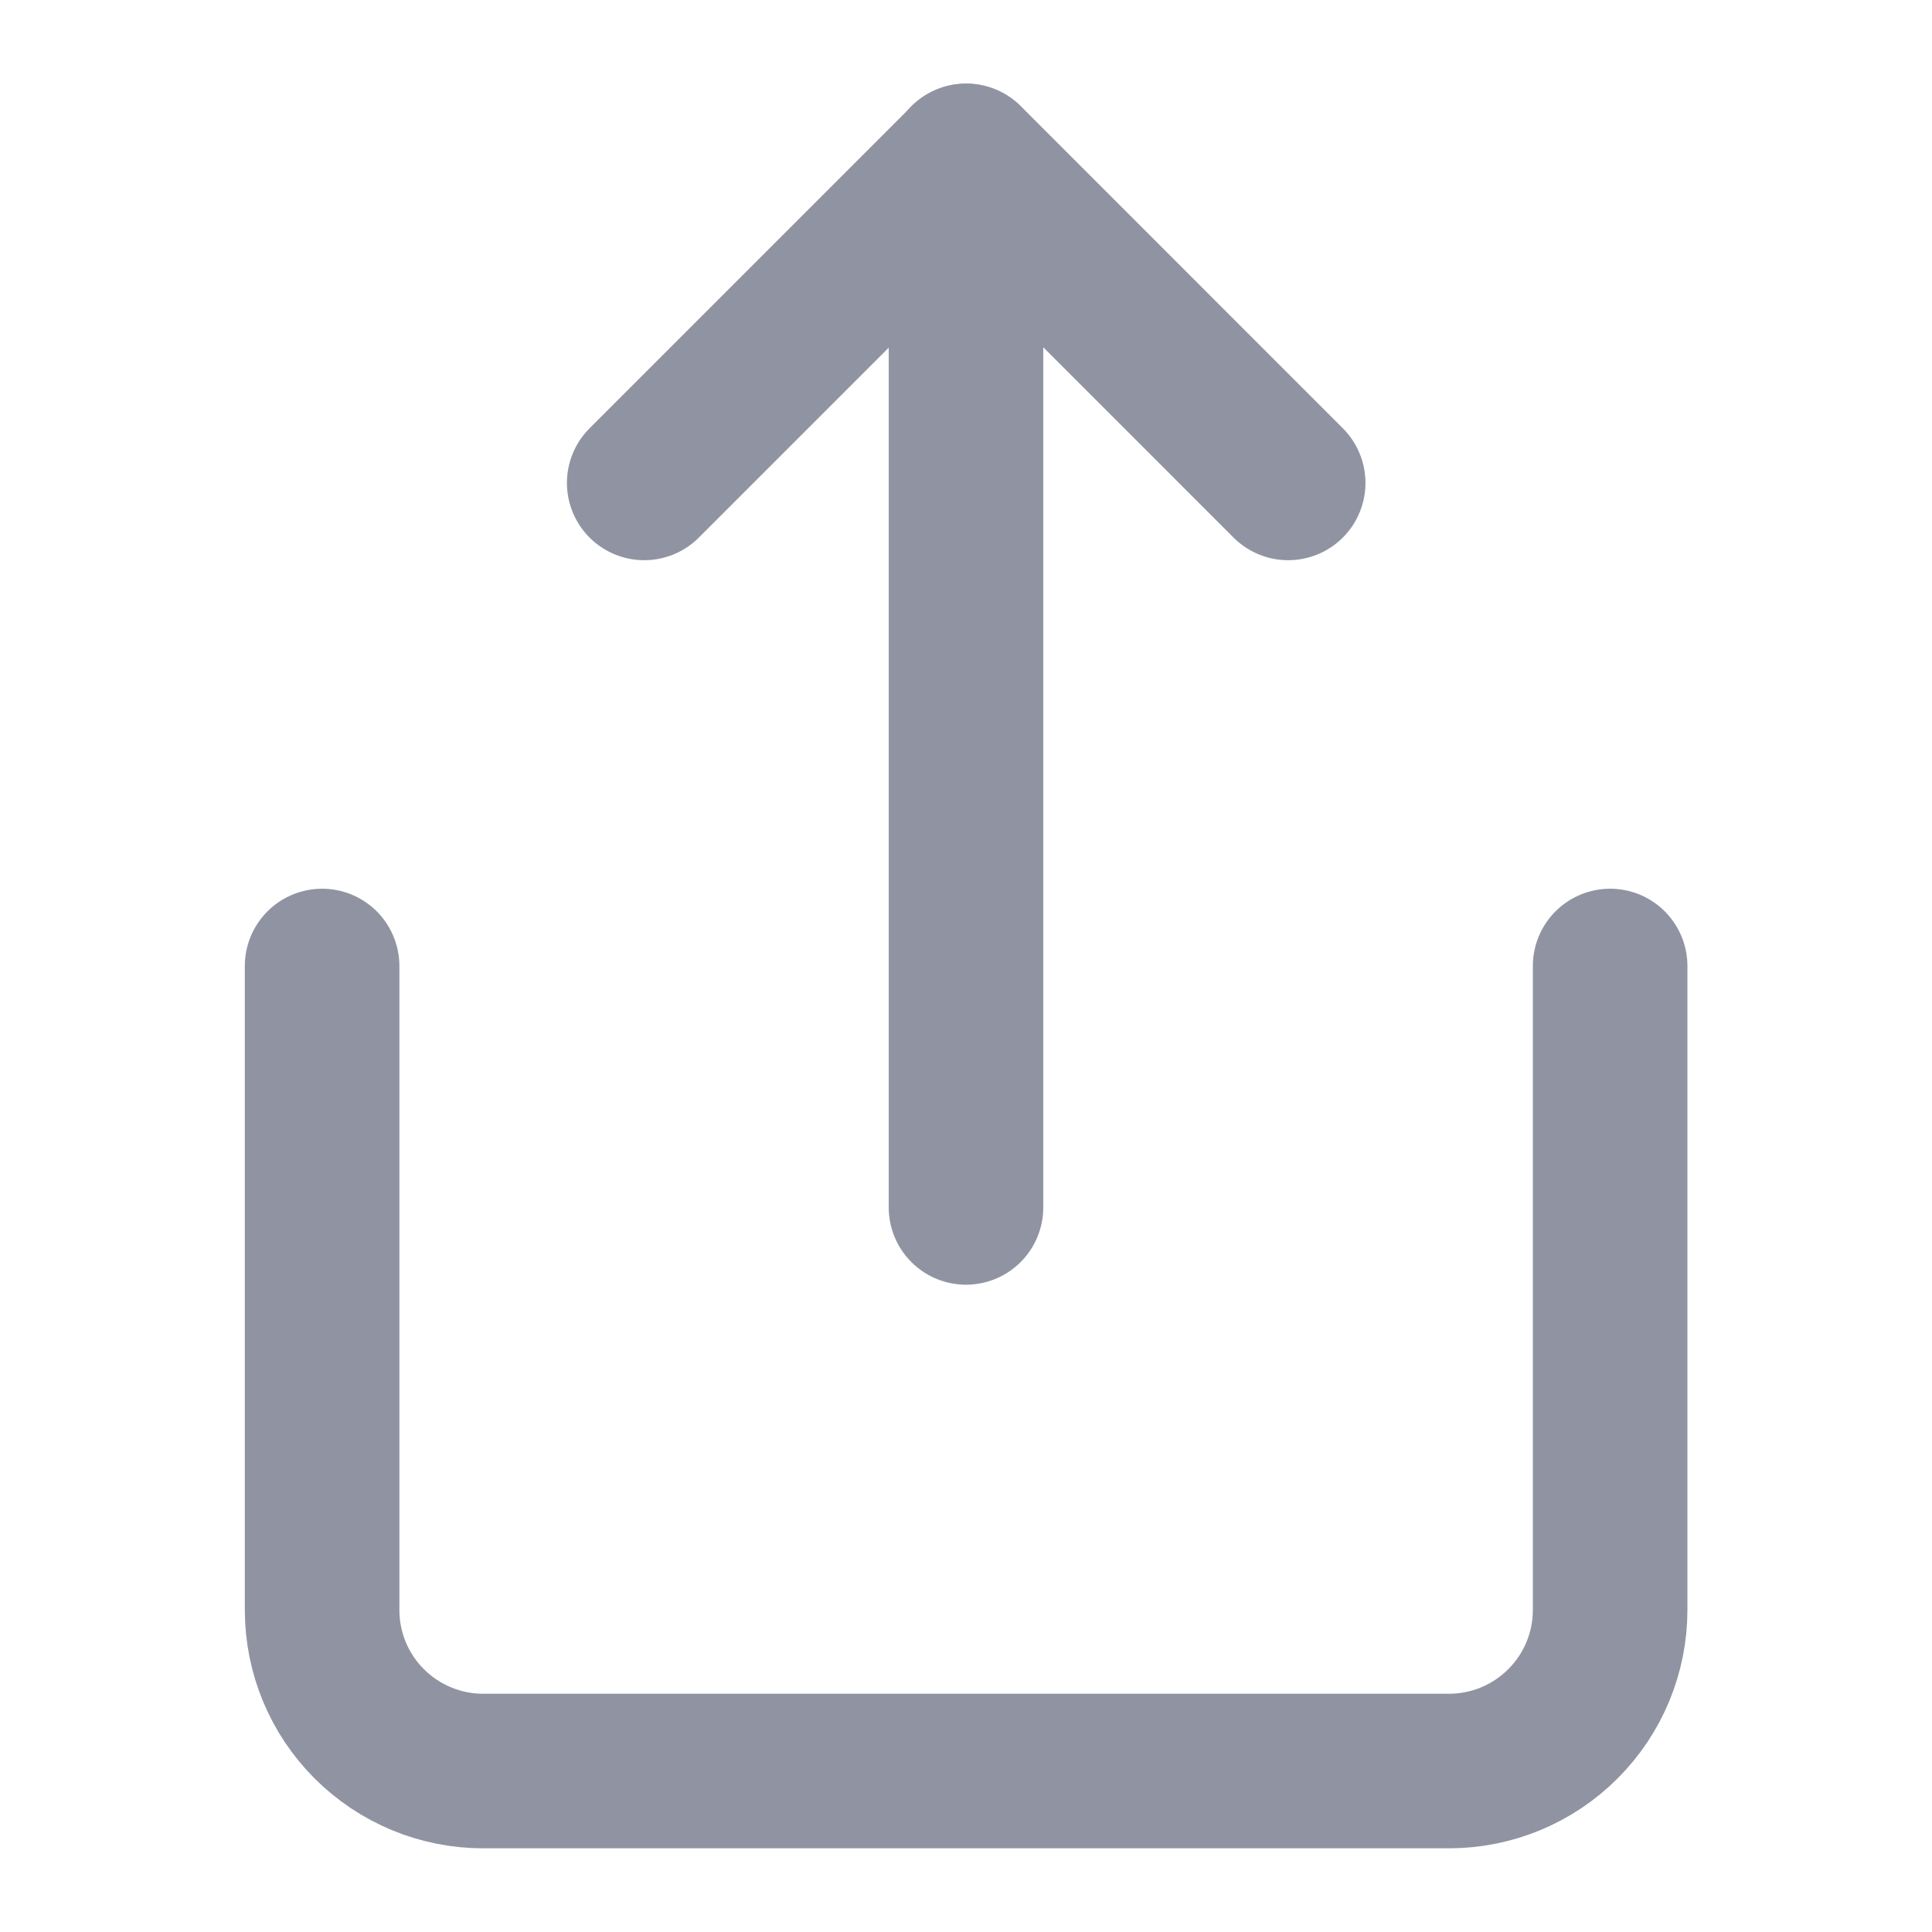
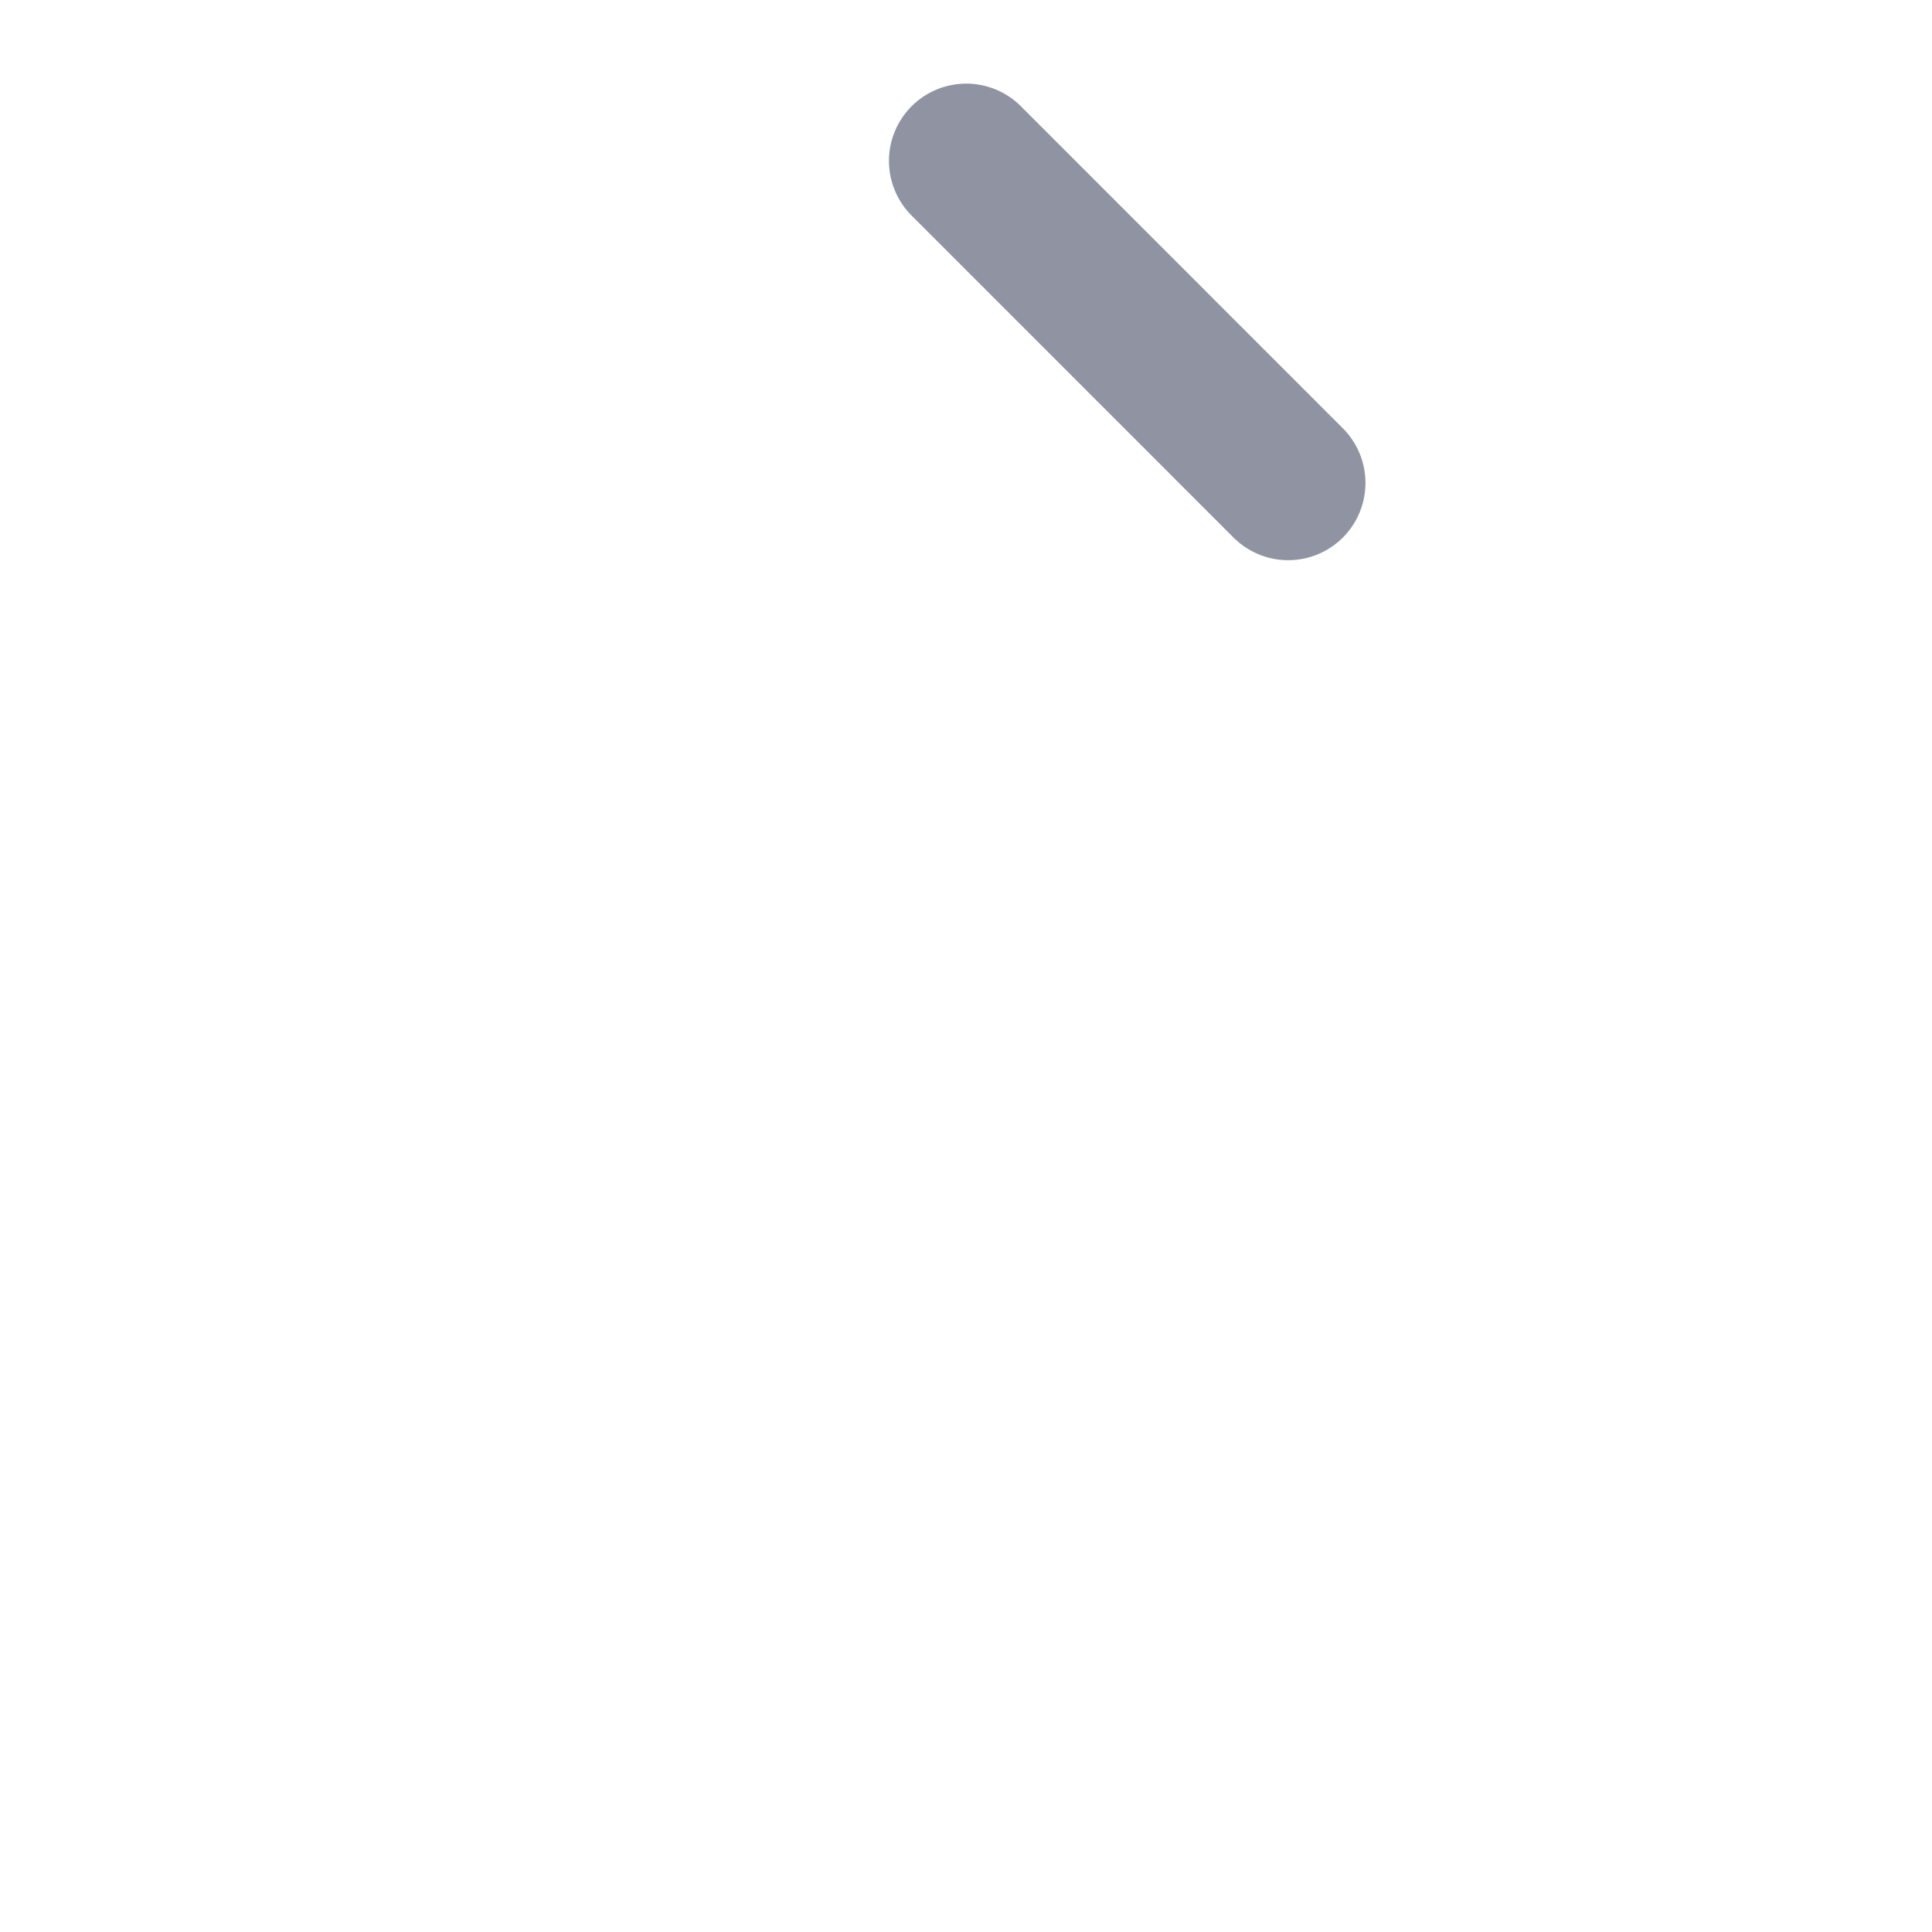
<svg xmlns="http://www.w3.org/2000/svg" width="25" height="25" viewBox="0 0 25 25" fill="none">
-   <path d="M4.168 12.5V20.833C4.168 21.386 4.387 21.916 4.778 22.306C5.169 22.697 5.699 22.917 6.251 22.917H18.751C19.304 22.917 19.834 22.697 20.224 22.306C20.615 21.916 20.835 21.386 20.835 20.833V12.5" stroke="#9094A2" stroke-width="2" stroke-linecap="round" stroke-linejoin="round" />
-   <path d="M16.669 6.249L12.503 2.082L8.336 6.249" stroke="#9094A2" stroke-width="2" stroke-linecap="round" stroke-linejoin="round" />
-   <path d="M12.5 2.082V15.624" stroke="#9094A2" stroke-width="2" stroke-linecap="round" stroke-linejoin="round" />
+   <path d="M16.669 6.249L12.503 2.082" stroke="#9094A2" stroke-width="2" stroke-linecap="round" stroke-linejoin="round" />
</svg>